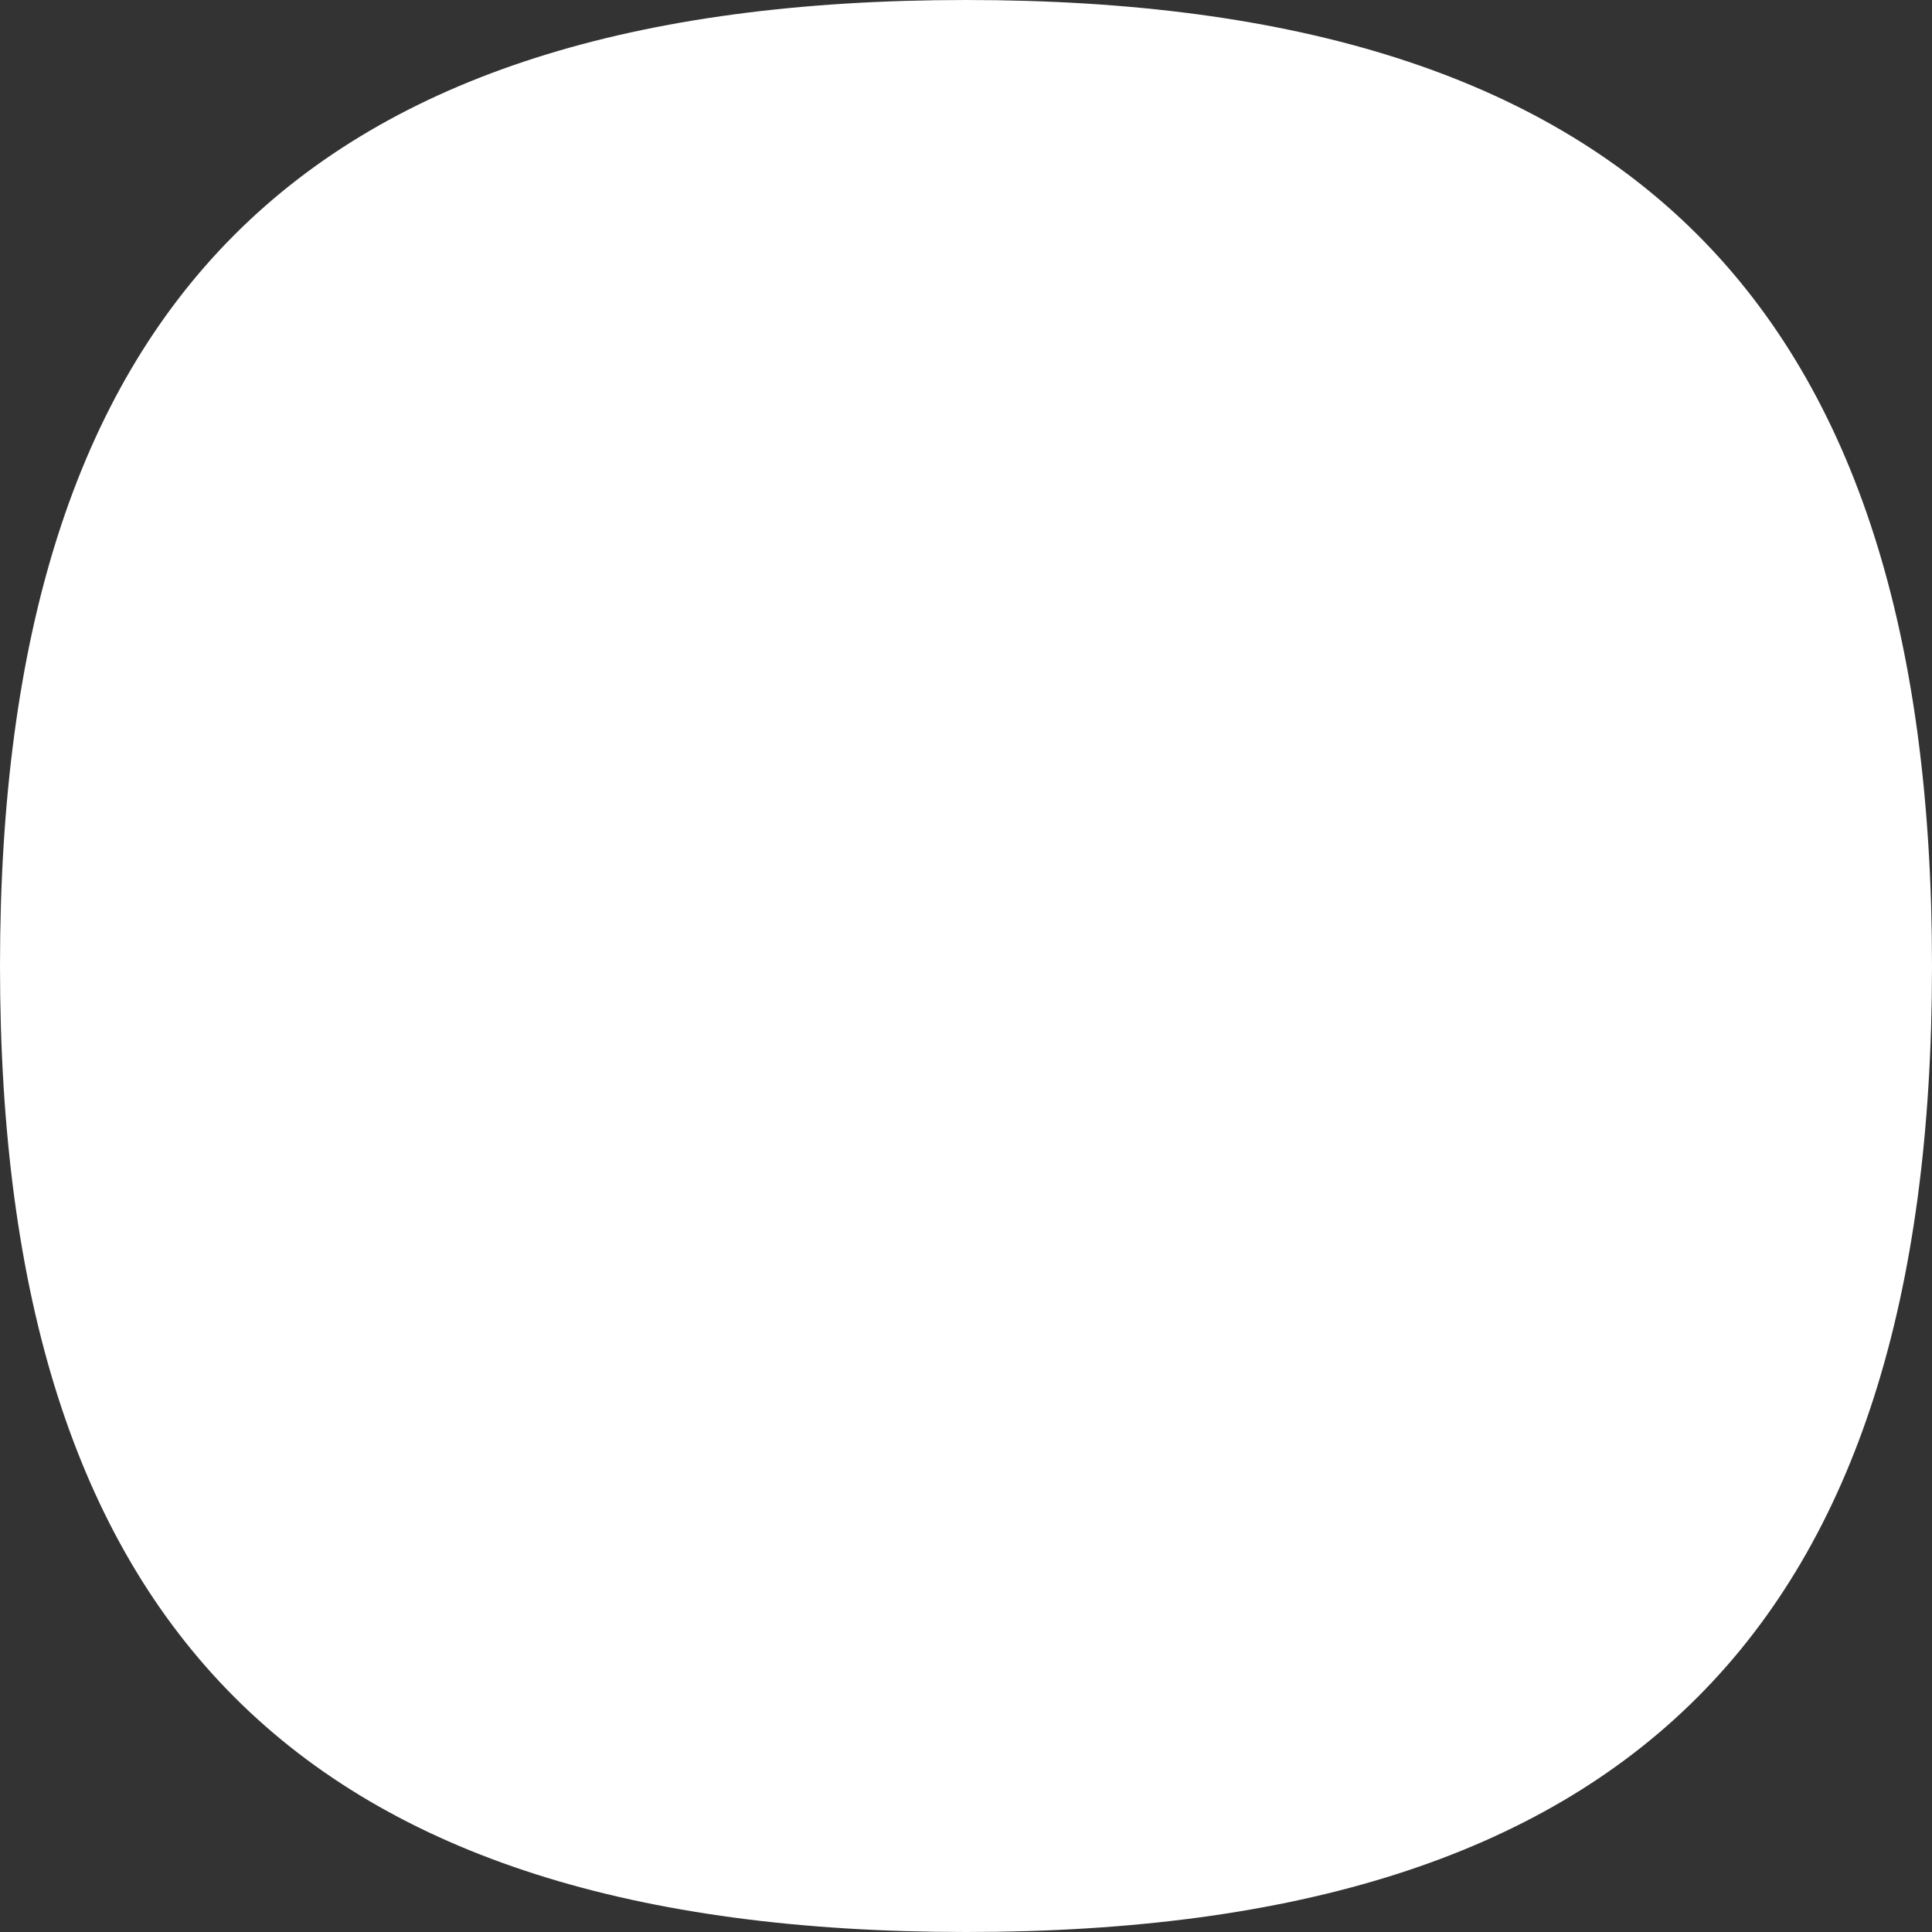
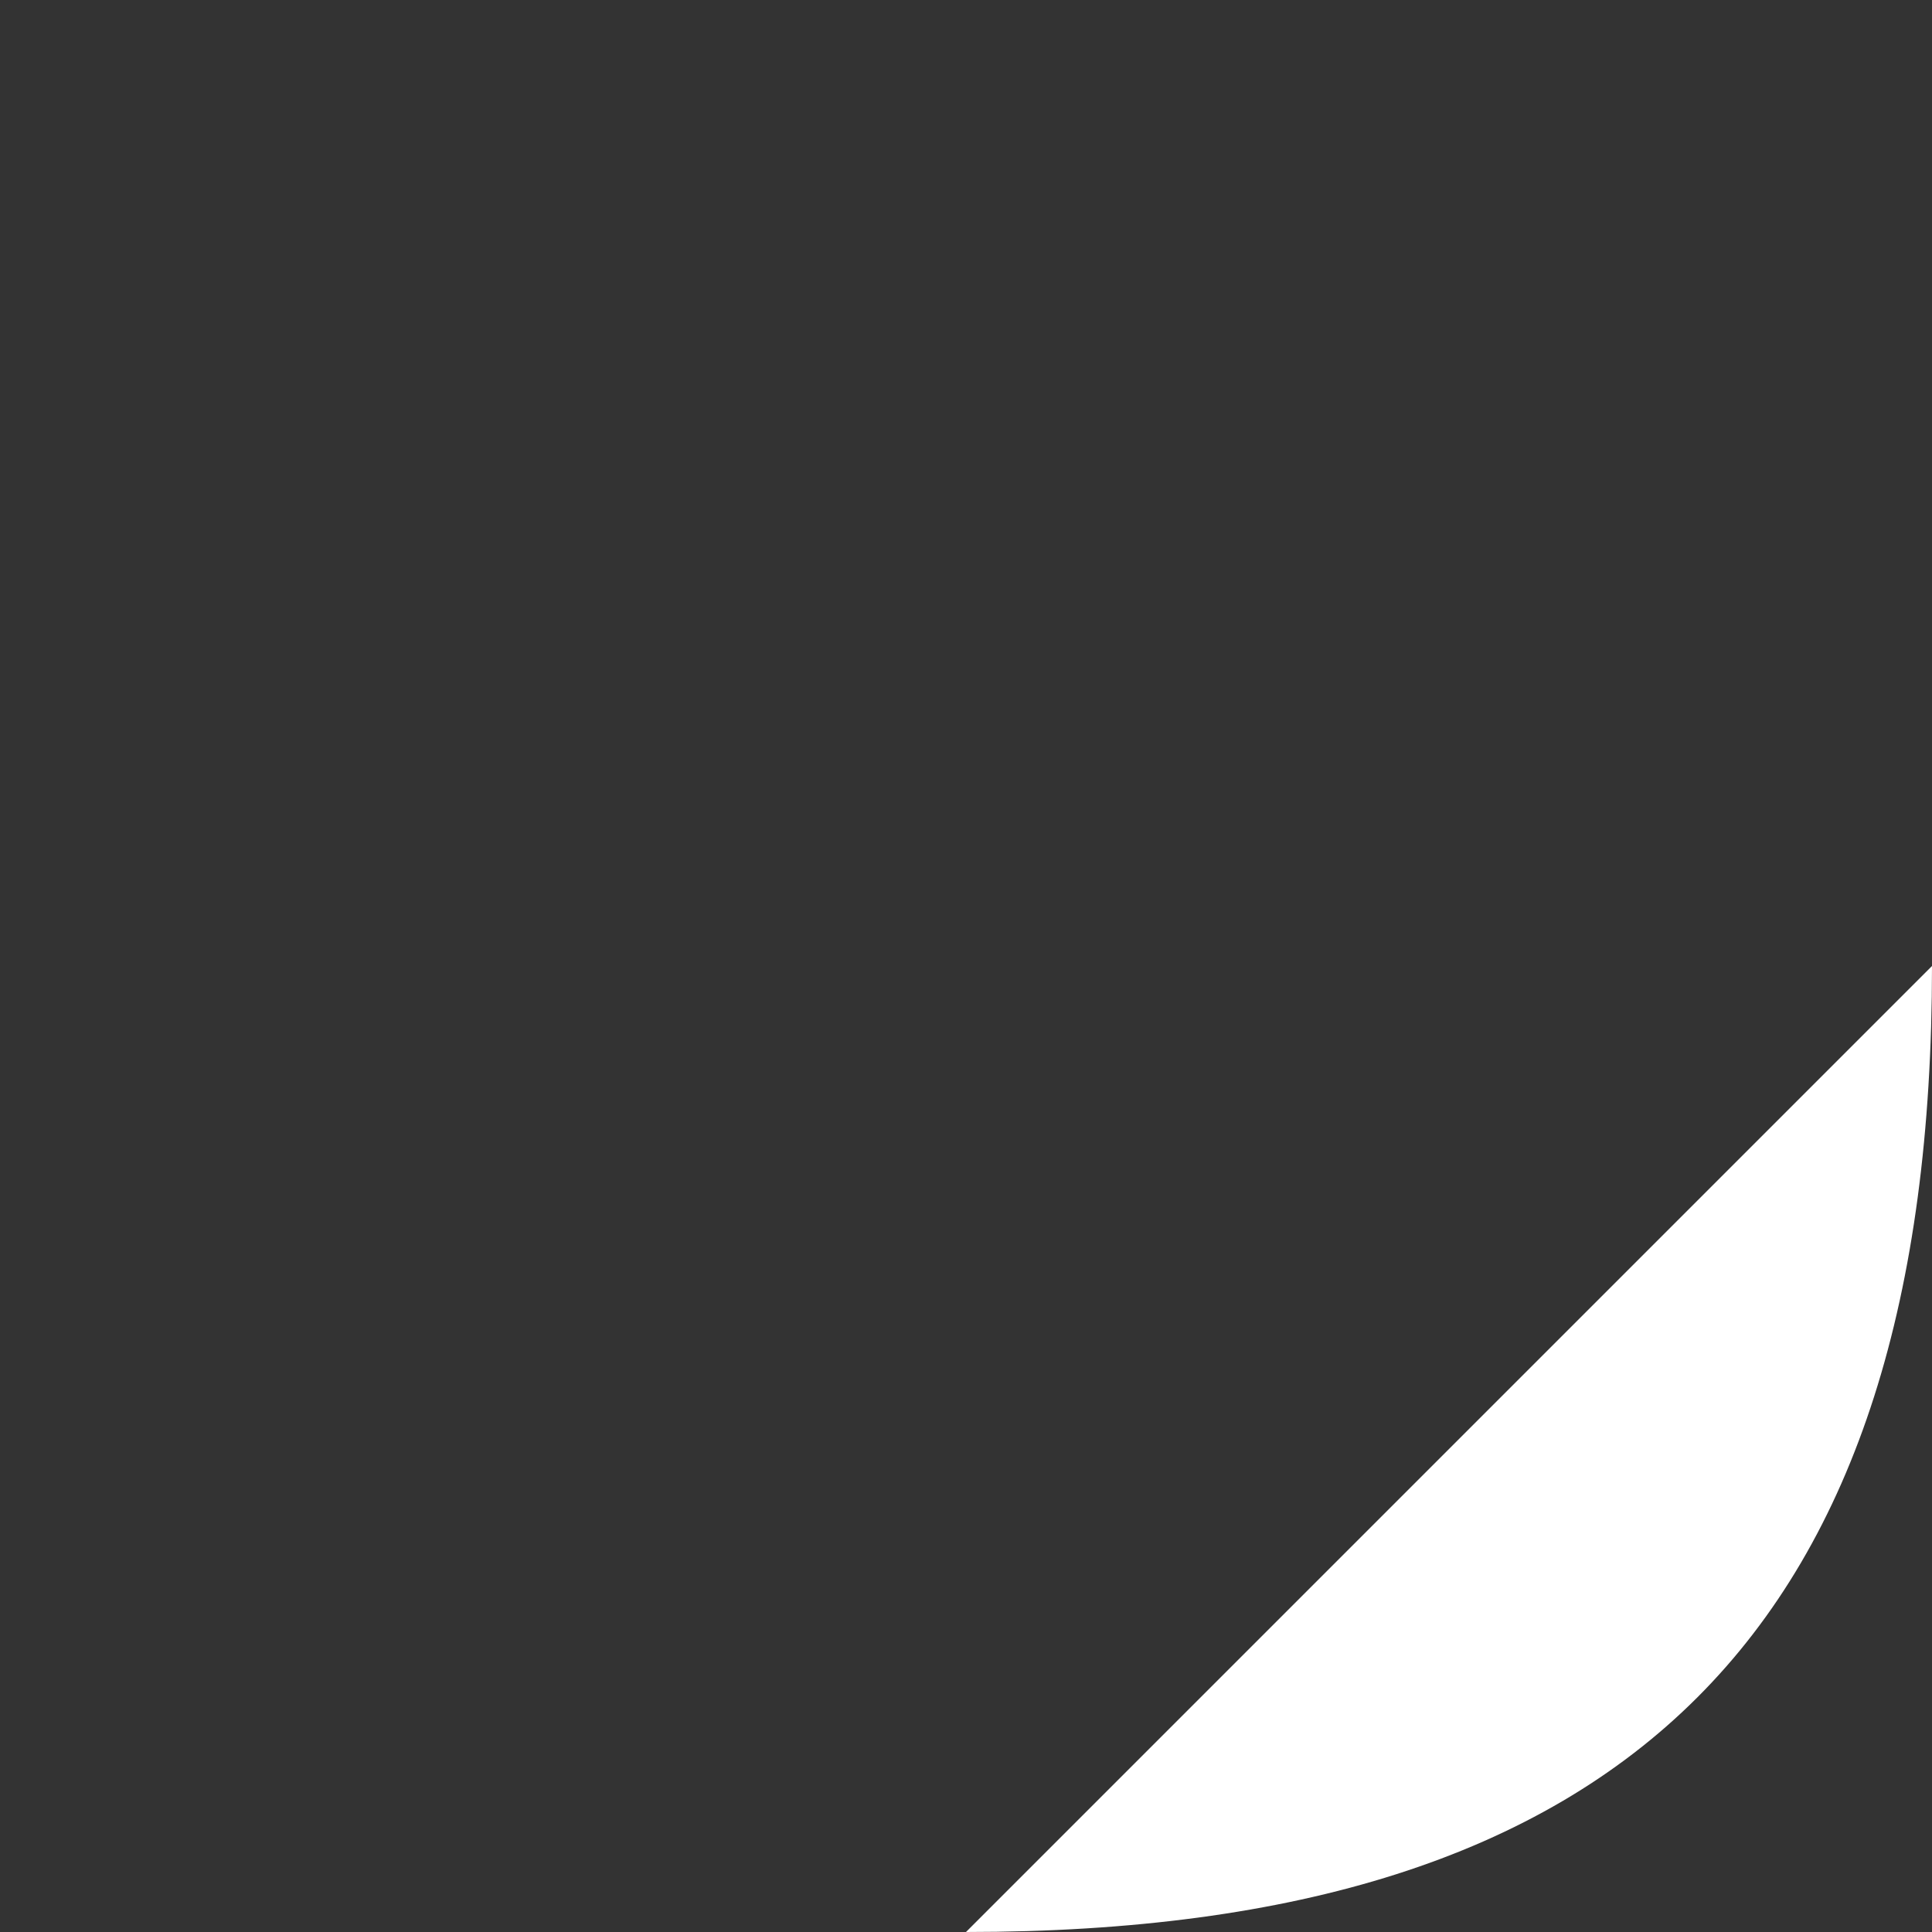
<svg xmlns="http://www.w3.org/2000/svg" id="b5f3d903-508c-4034-ab18-c06c170f1094" data-name="Layer 1" viewBox="0 0 149 149">
  <rect x="0" y="0" width="149" height="149" fill="#333333" stroke="none" />
  <title>bg-circlebutton</title>
-   <path d="M74.5,149c51.079,0,74.5-23.421,74.5-74.5S125.579,0,74.5,0,0,23.421,0,74.5,23.421,149,74.5,149Z" style="fill:#fff;fill-rule:evenodd" />
+   <path d="M74.5,149c51.079,0,74.5-23.421,74.5-74.5Z" style="fill:#fff;fill-rule:evenodd" />
</svg>